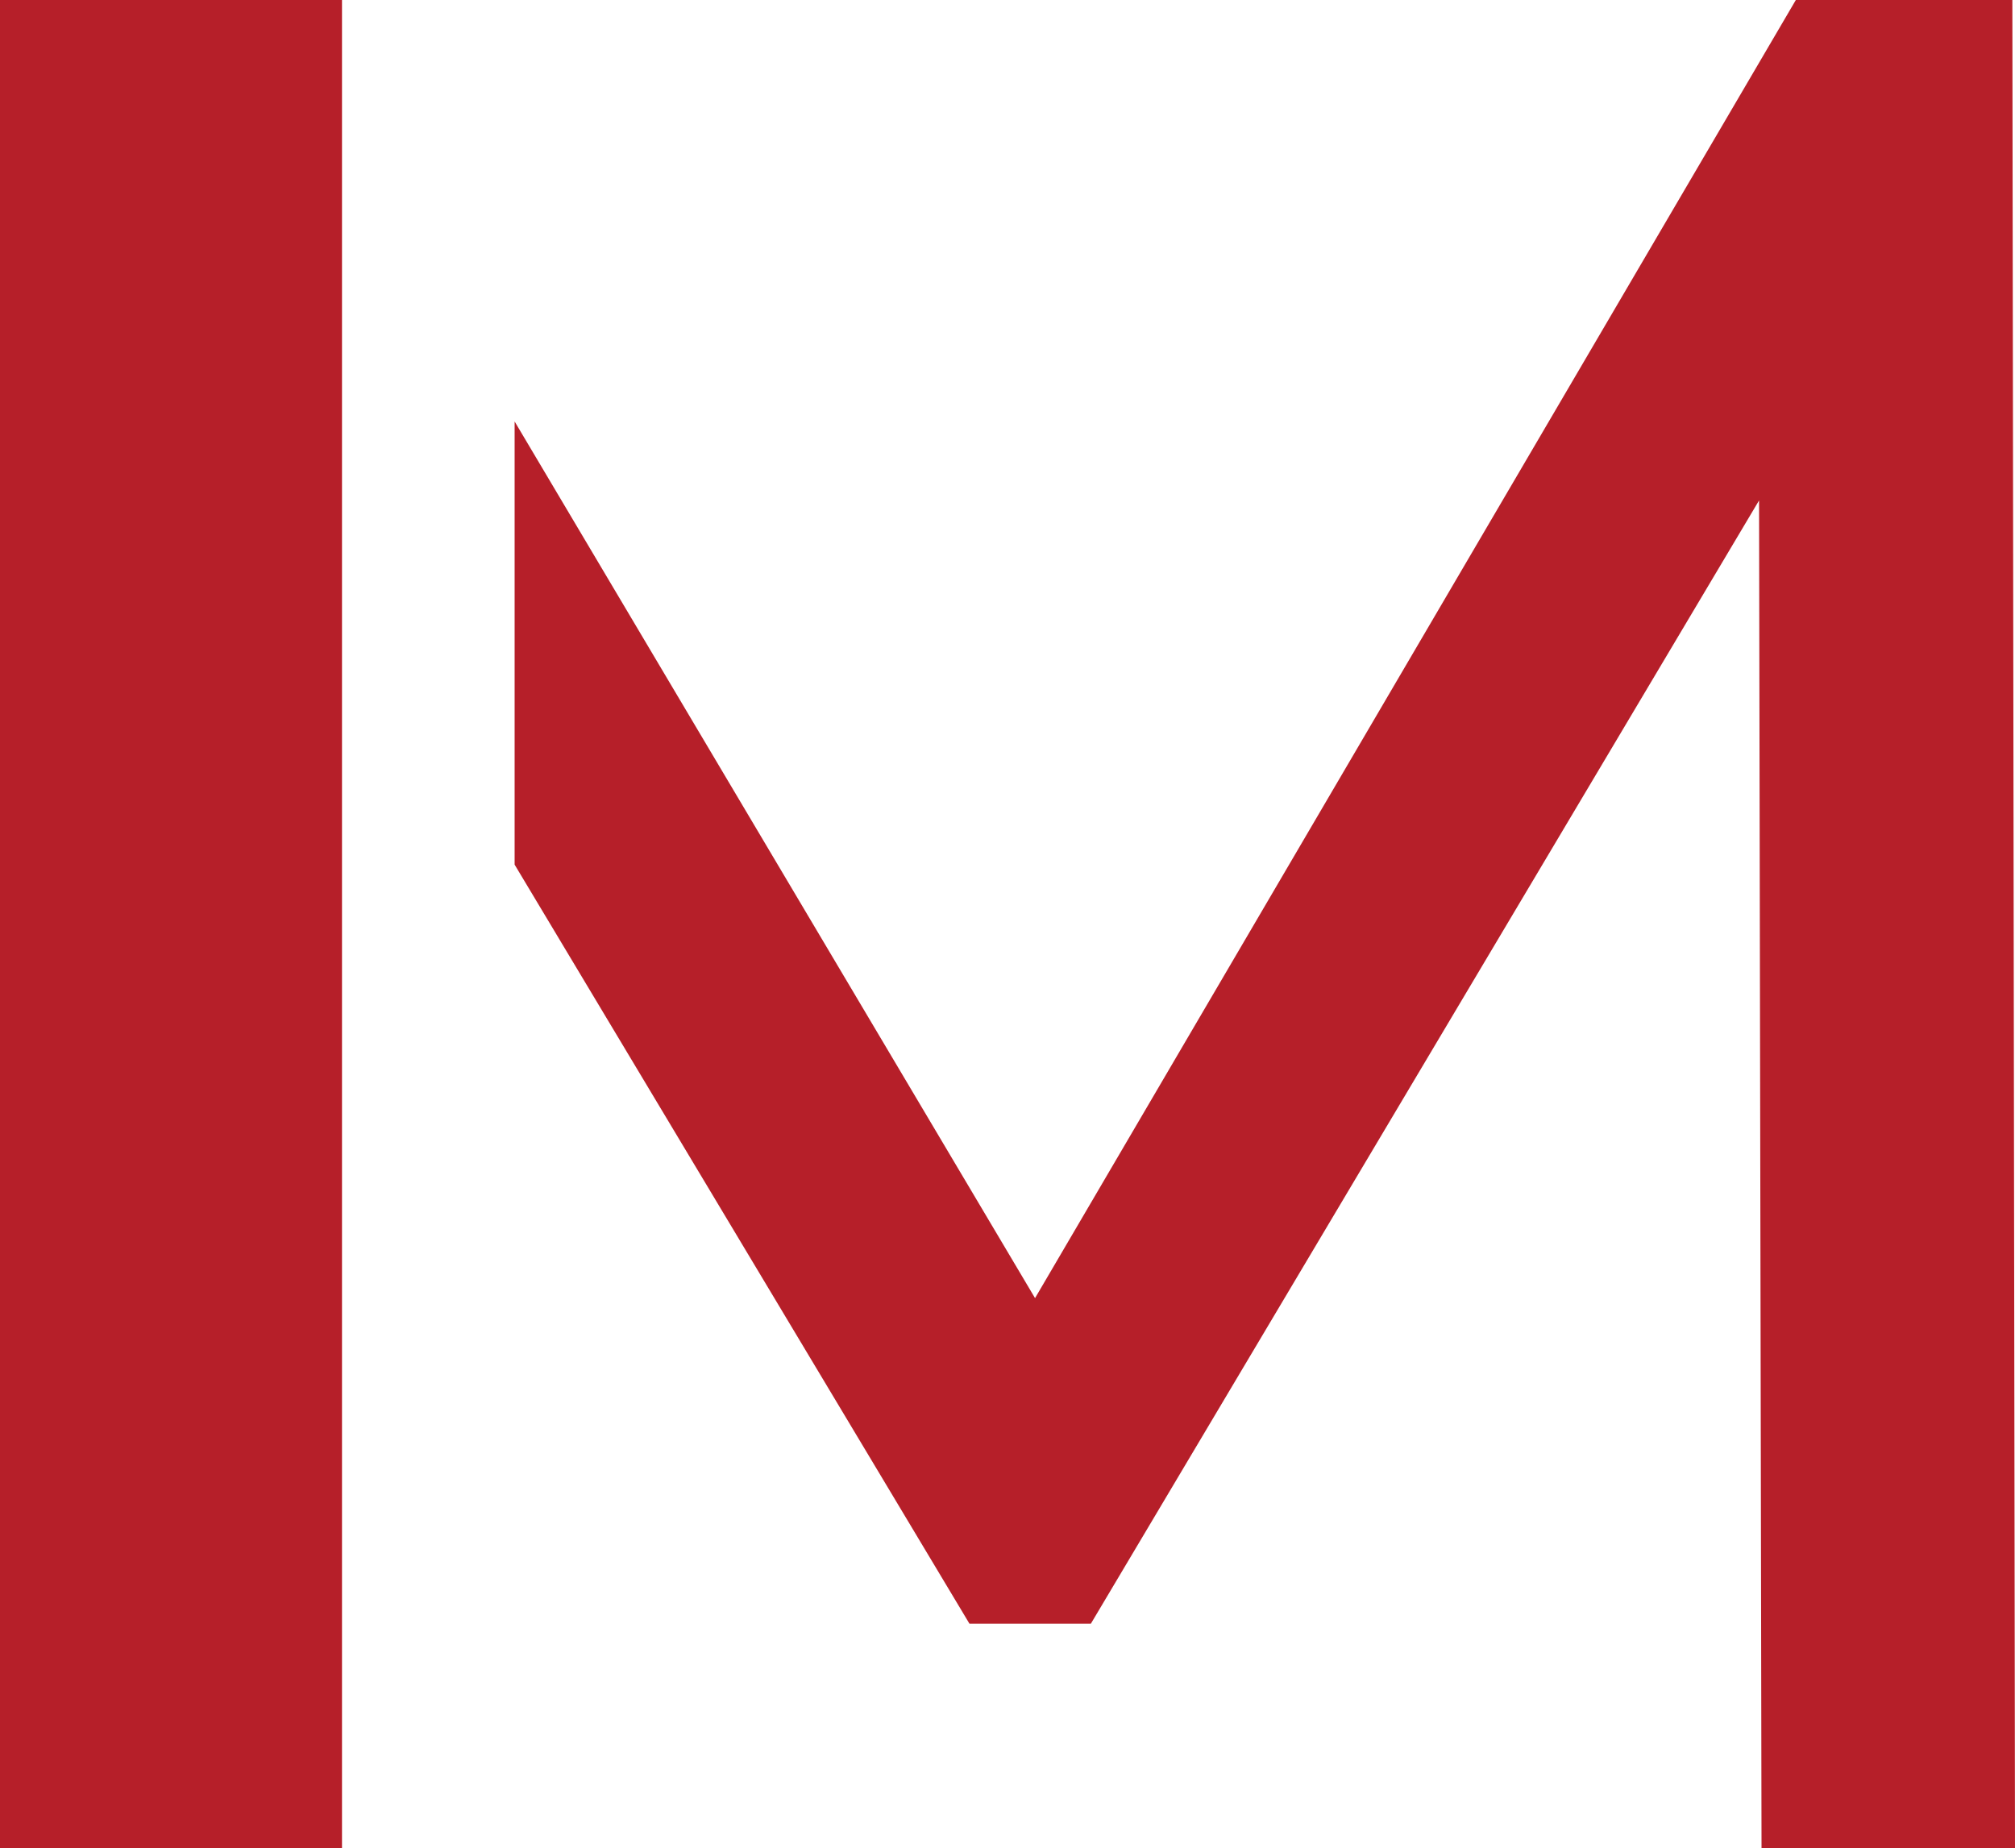
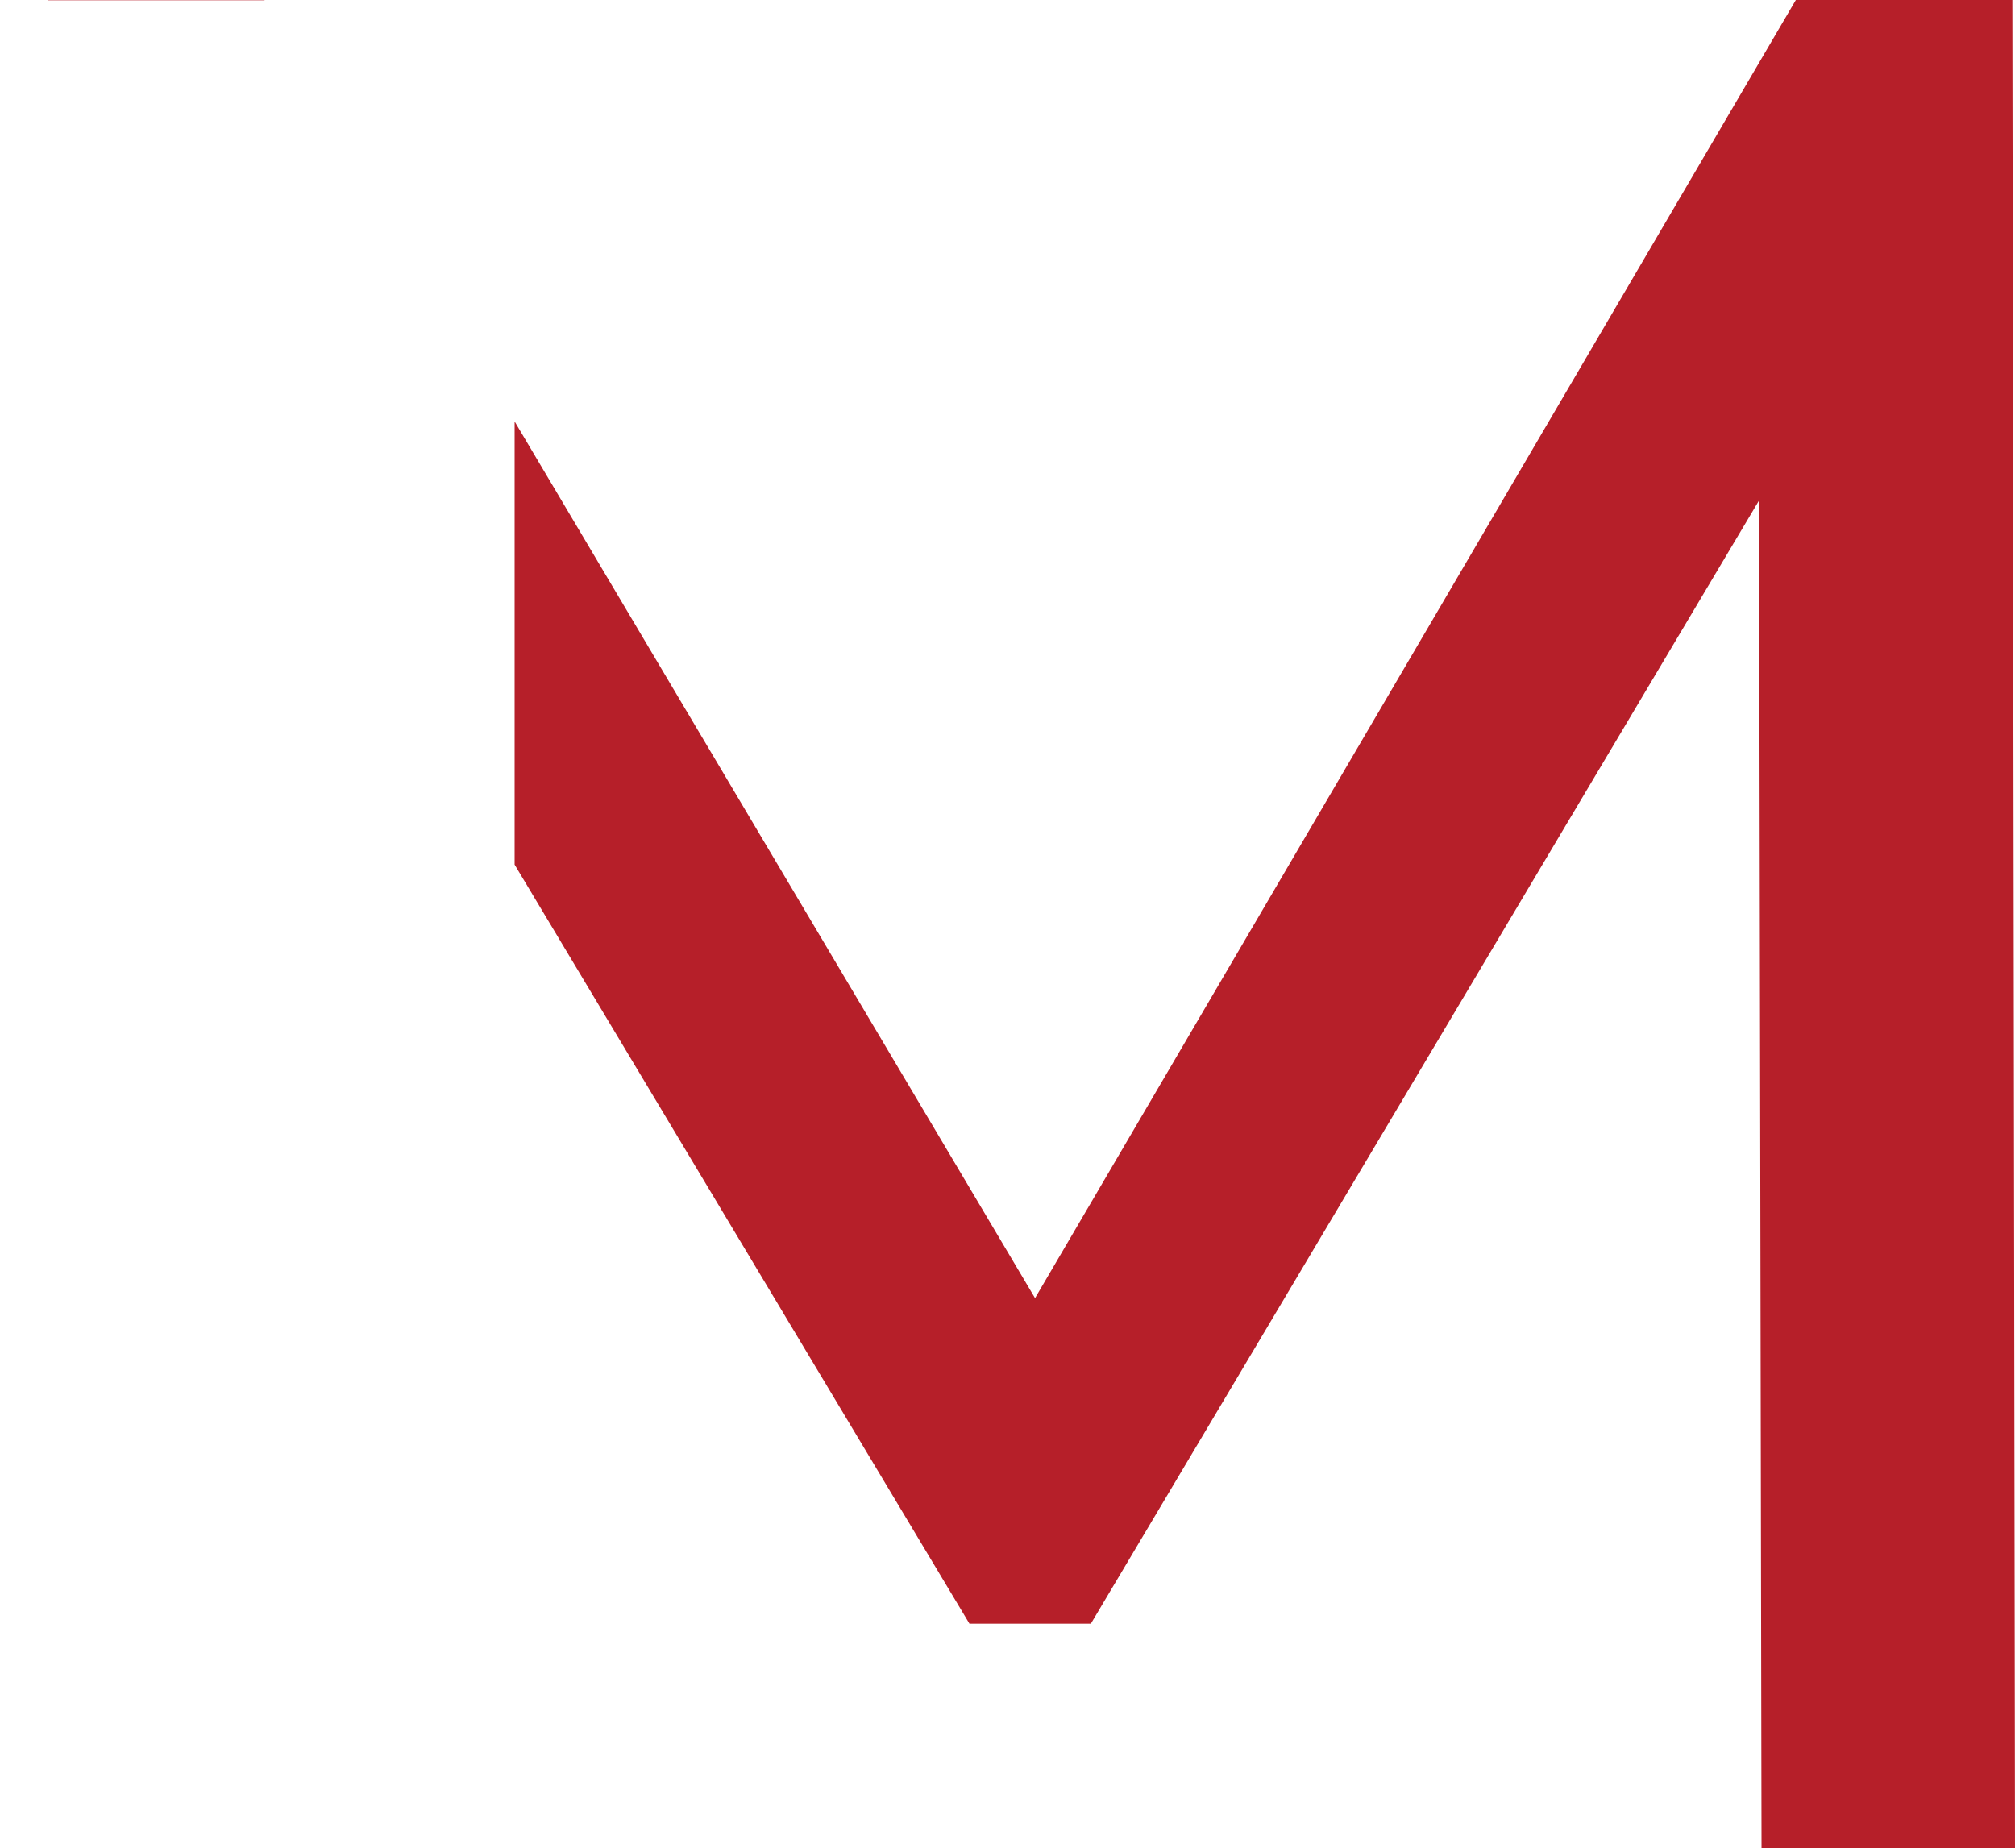
<svg xmlns="http://www.w3.org/2000/svg" width="106.843" height="97.999" viewBox="0 0 106.843 97.999">
  <g id="Logo_Mobile" data-name="Logo Mobile" transform="translate(-737.702 -558.057)">
    <g id="Immomedien_Logo_Mobil_9" data-name="Immomedien Logo_Mobil_9" transform="translate(737.702 558.057)">
-       <rect id="Rectangle_1873" data-name="Rectangle 1873" width="18.134" height="97.999" fill="#b61f29" />
      <path id="Path_13207" data-name="Path 13207" d="M16.53,0V.015H28.019L28.01,0Zm92.679,0L68.869,68.837,41.274,22.349v23.5L65.39,86.1H71.83l35.429-59.562L107.39,98h13.44l-.14-98H109.21Z" transform="translate(-13.987)" fill="#b61f29" />
    </g>
  </g>
</svg>